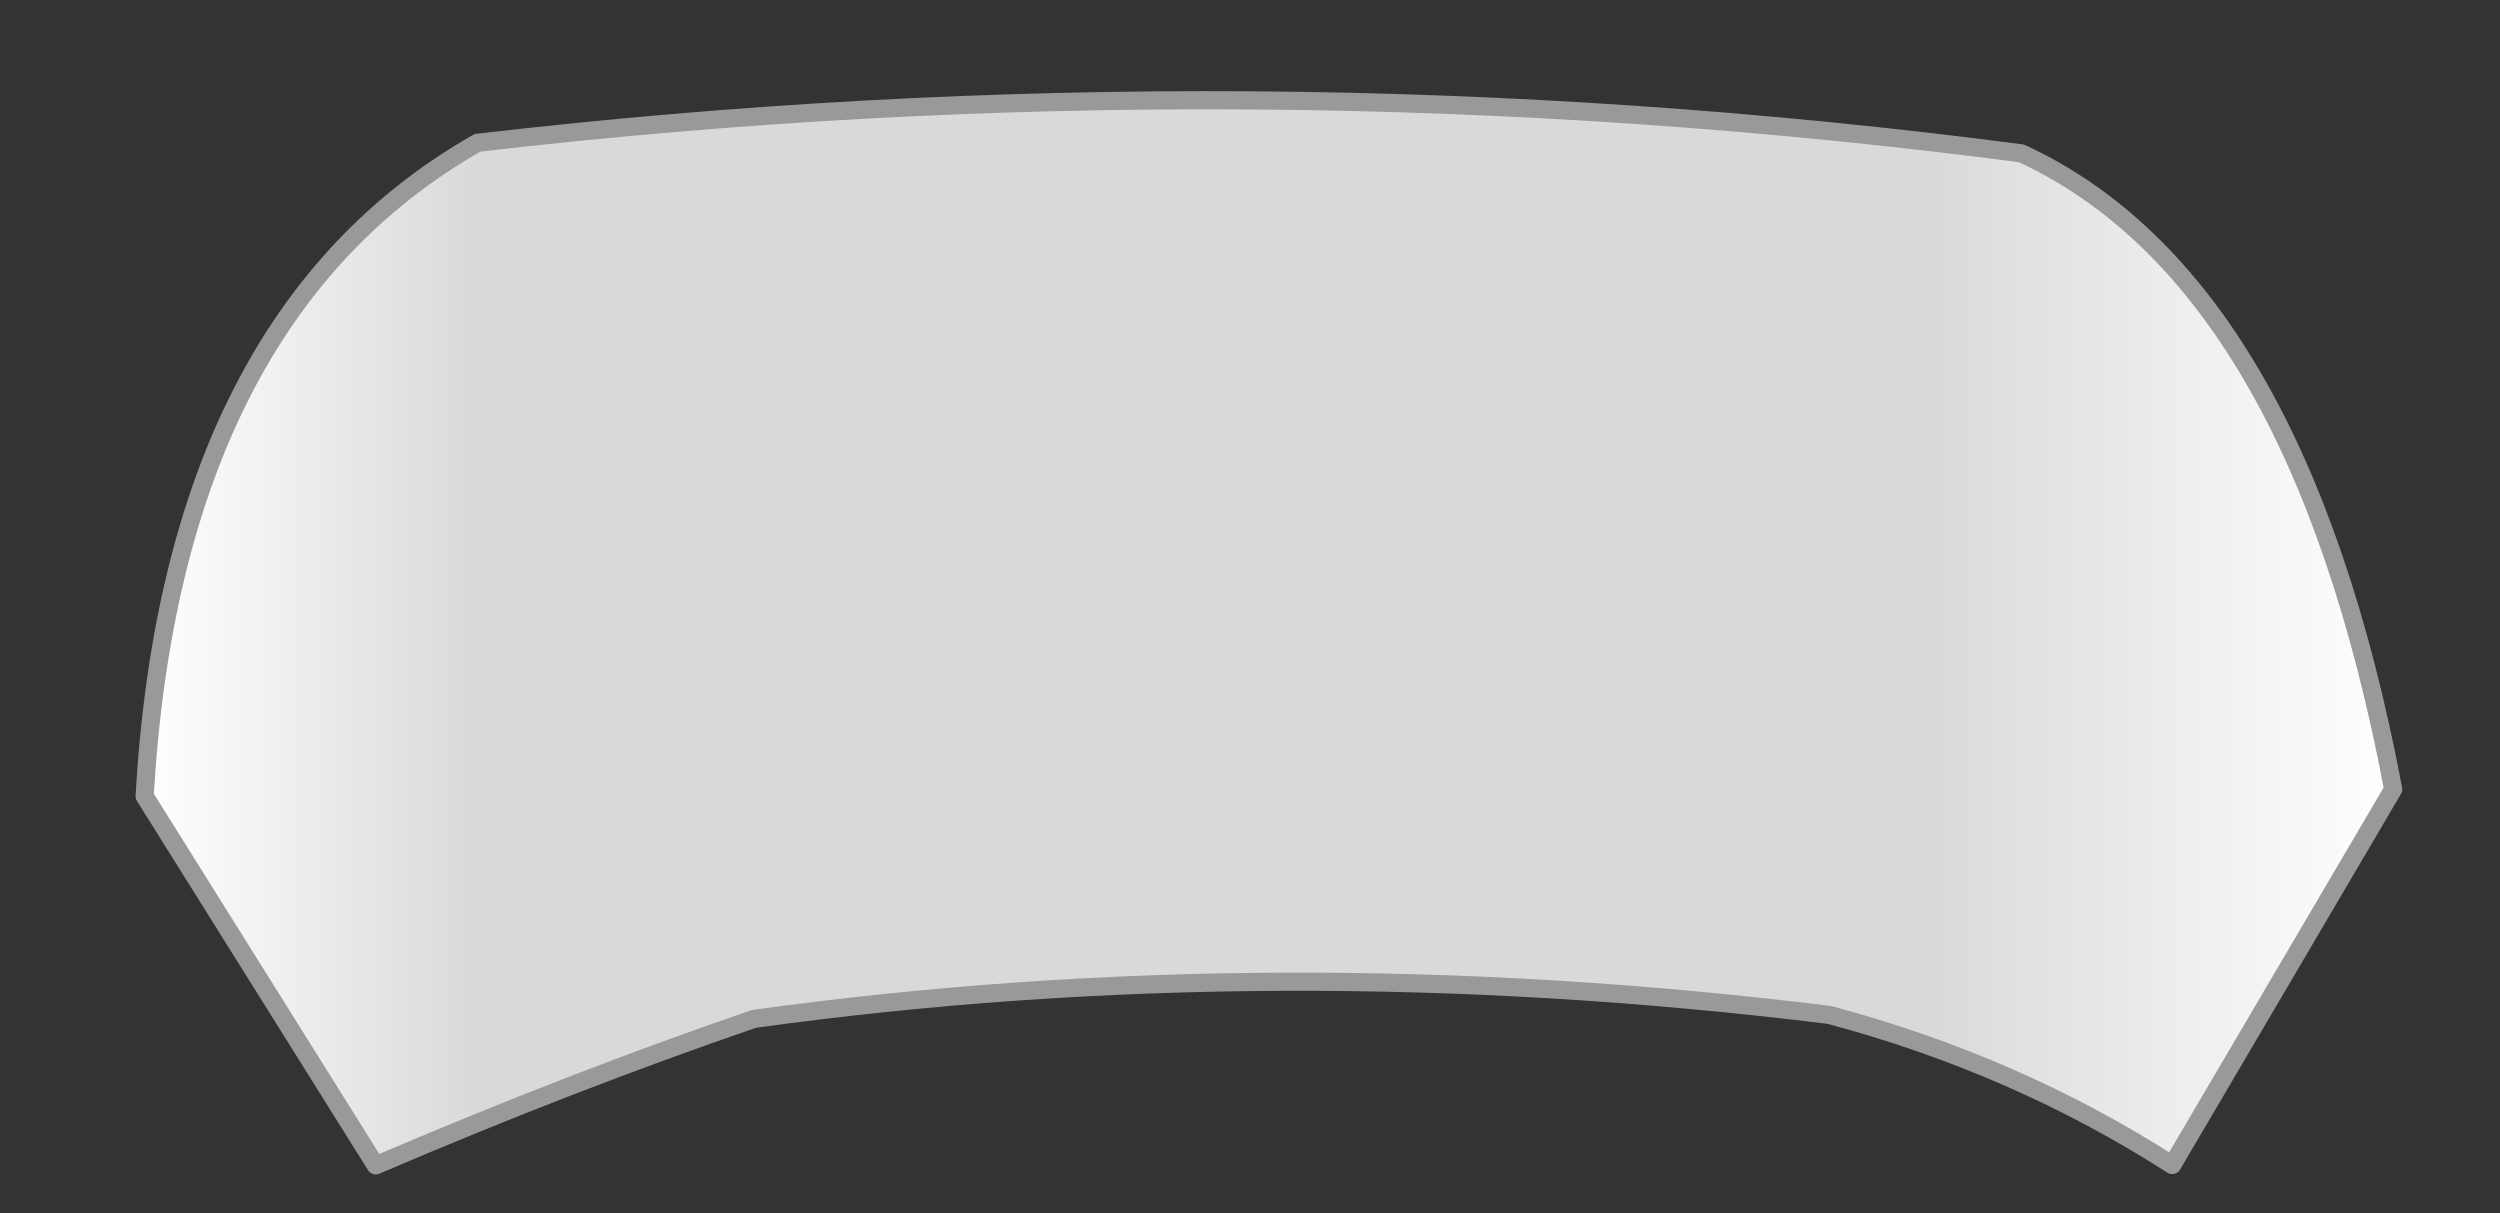
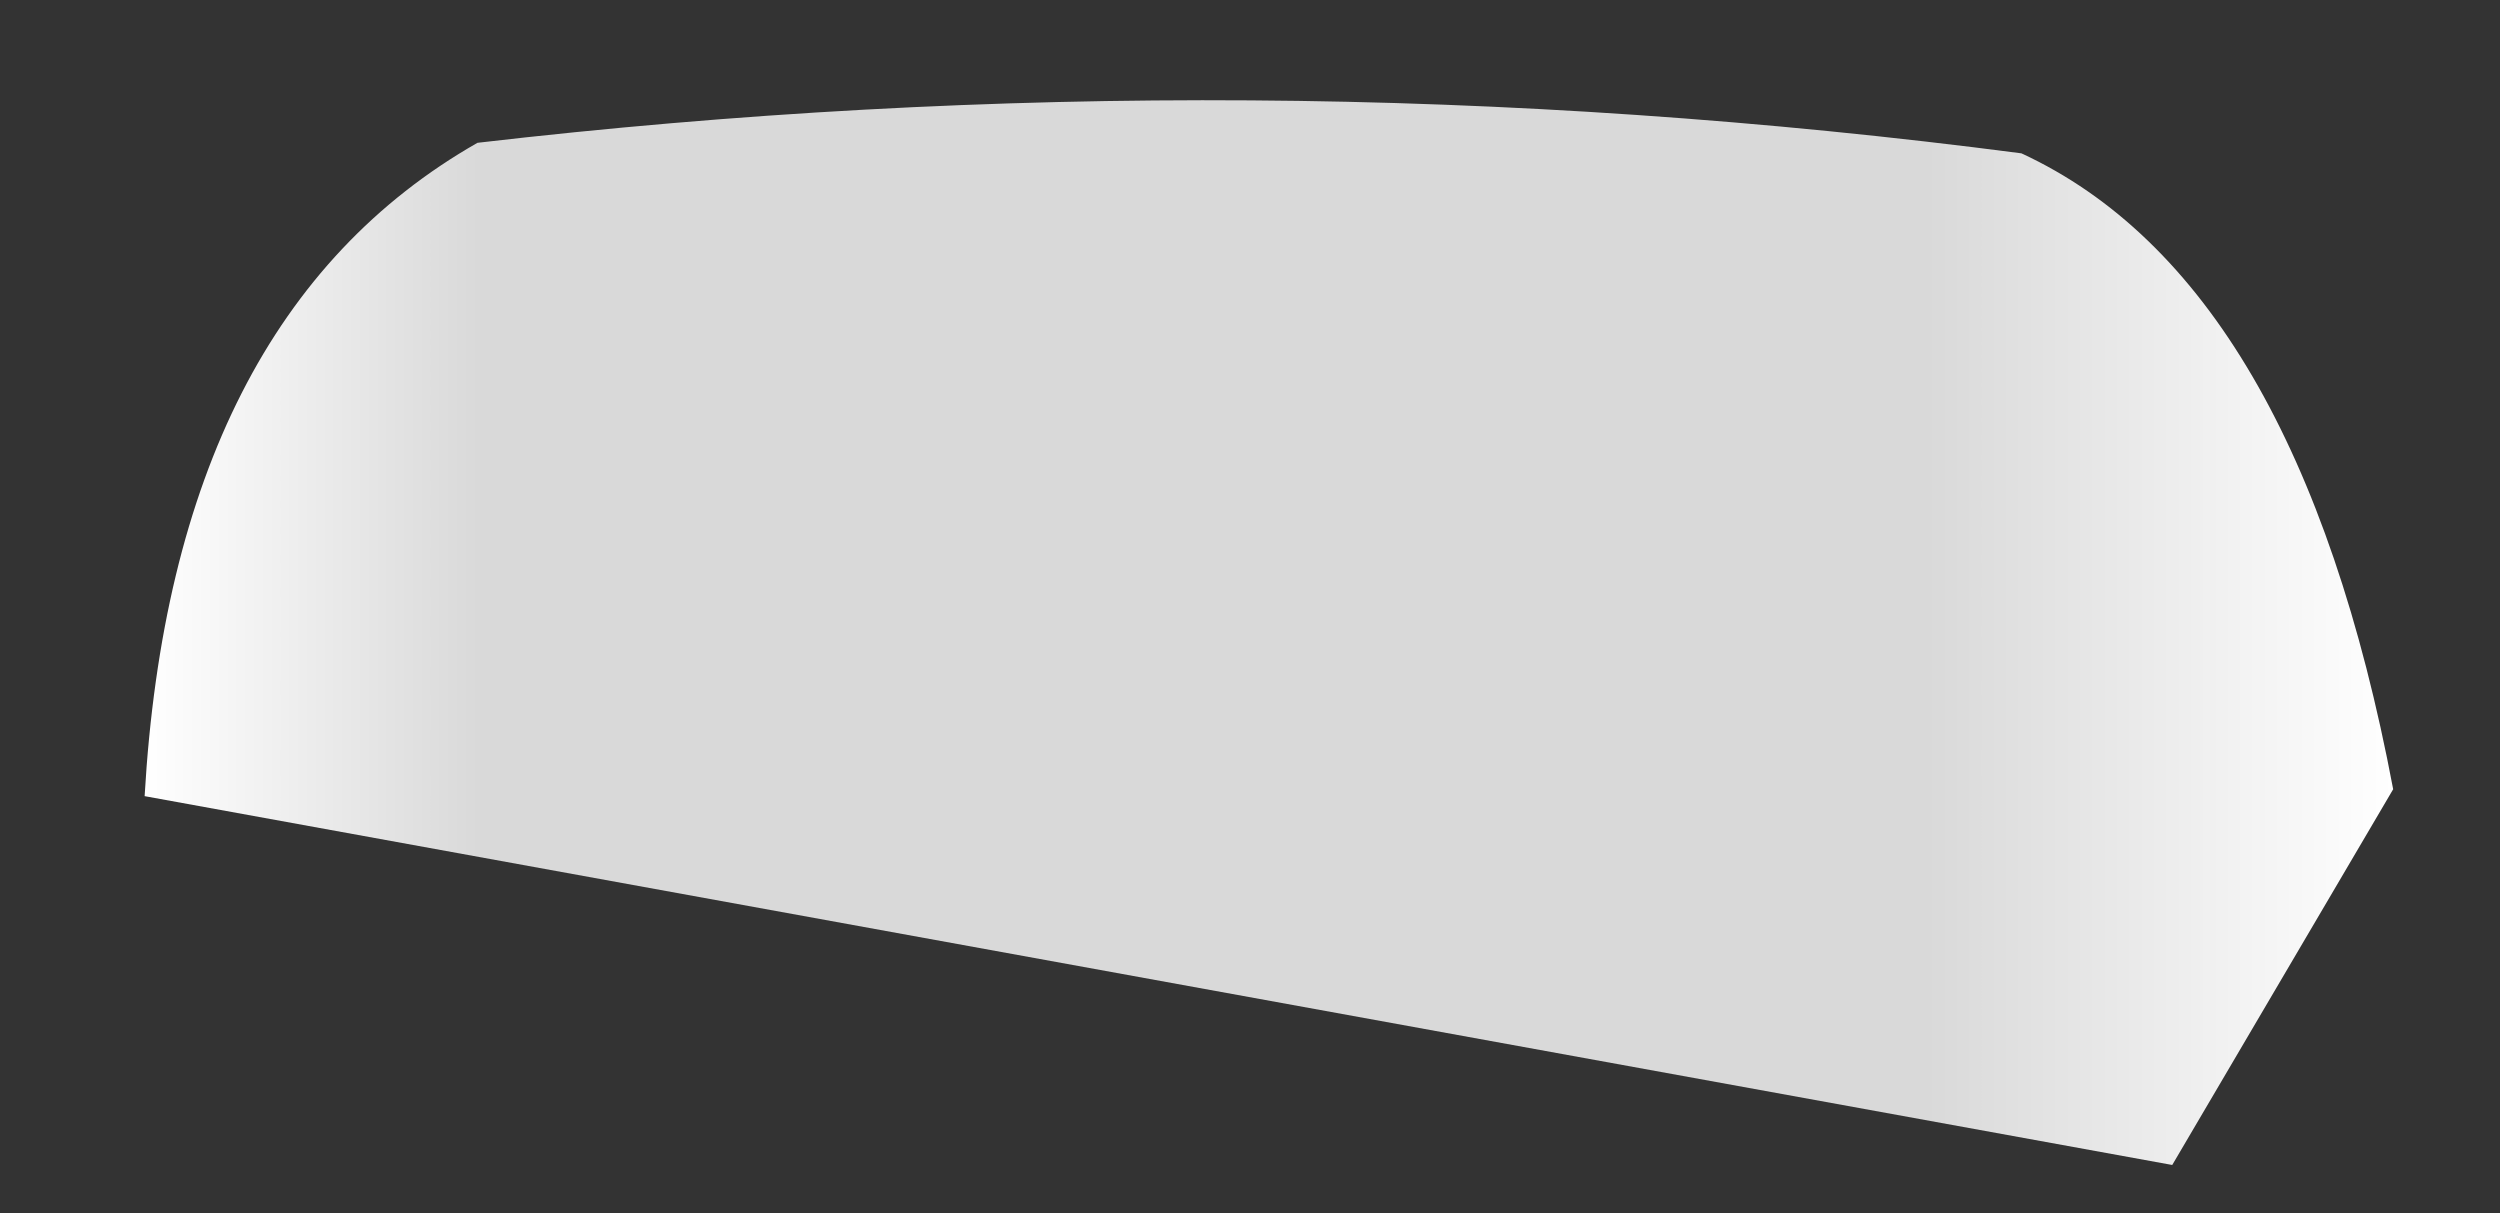
<svg xmlns="http://www.w3.org/2000/svg" height="166.95px" width="344.0px">
  <rect width="100%" height="100%" fill="#333333" stroke="none" />
  <g transform="matrix(1.0, 0.0, 0.0, 1.0, 0.75, 72.5)">
    <path d="M-0.75 -72.5 L343.25 -72.5 343.25 94.45 -0.75 94.45 -0.75 -72.5" fill="#ebe9ed" fill-opacity="0.0" fill-rule="evenodd" stroke="none" />
-     <path d="M64.95 -52.85 Q171.45 -65.25 277.4 -51.4 315.35 -33.85 328.55 36.1 L298.15 87.8 Q276.65 74.0 250.95 67.15 174.8 57.75 103.0 67.7 78.05 76.25 50.95 87.85 L19.15 37.05 Q22.95 -28.9 64.95 -52.85" fill="url(#gradient0)" fill-rule="evenodd" stroke="none" />
-     <path d="M64.95 -52.85 Q22.95 -28.9 19.15 37.05 L50.95 87.85 Q78.05 76.25 103.0 67.7 174.8 57.75 250.95 67.15 276.65 74.0 298.15 87.8 L328.55 36.1 Q315.35 -33.85 277.4 -51.4 171.45 -65.25 64.95 -52.85 Z" fill="none" stroke="#999999" stroke-linecap="round" stroke-linejoin="round" stroke-width="2.5" />
+     <path d="M64.95 -52.85 Q171.45 -65.25 277.4 -51.4 315.35 -33.85 328.55 36.1 L298.15 87.8 L19.15 37.05 Q22.95 -28.9 64.95 -52.85" fill="url(#gradient0)" fill-rule="evenodd" stroke="none" />
  </g>
  <defs>
    <linearGradient gradientTransform="matrix(0.189, 0.0, 0.0, 0.089, 173.85, 14.55)" gradientUnits="userSpaceOnUse" id="gradient0" spreadMethod="pad" x1="-819.2" x2="819.2">
      <stop offset="0.0" stop-color="#ffffff" />
      <stop offset="0.149" stop-color="#d9d9d9" />
      <stop offset="0.792" stop-color="#d9d9d9" />
      <stop offset="1.0" stop-color="#ffffff" />
    </linearGradient>
  </defs>
</svg>